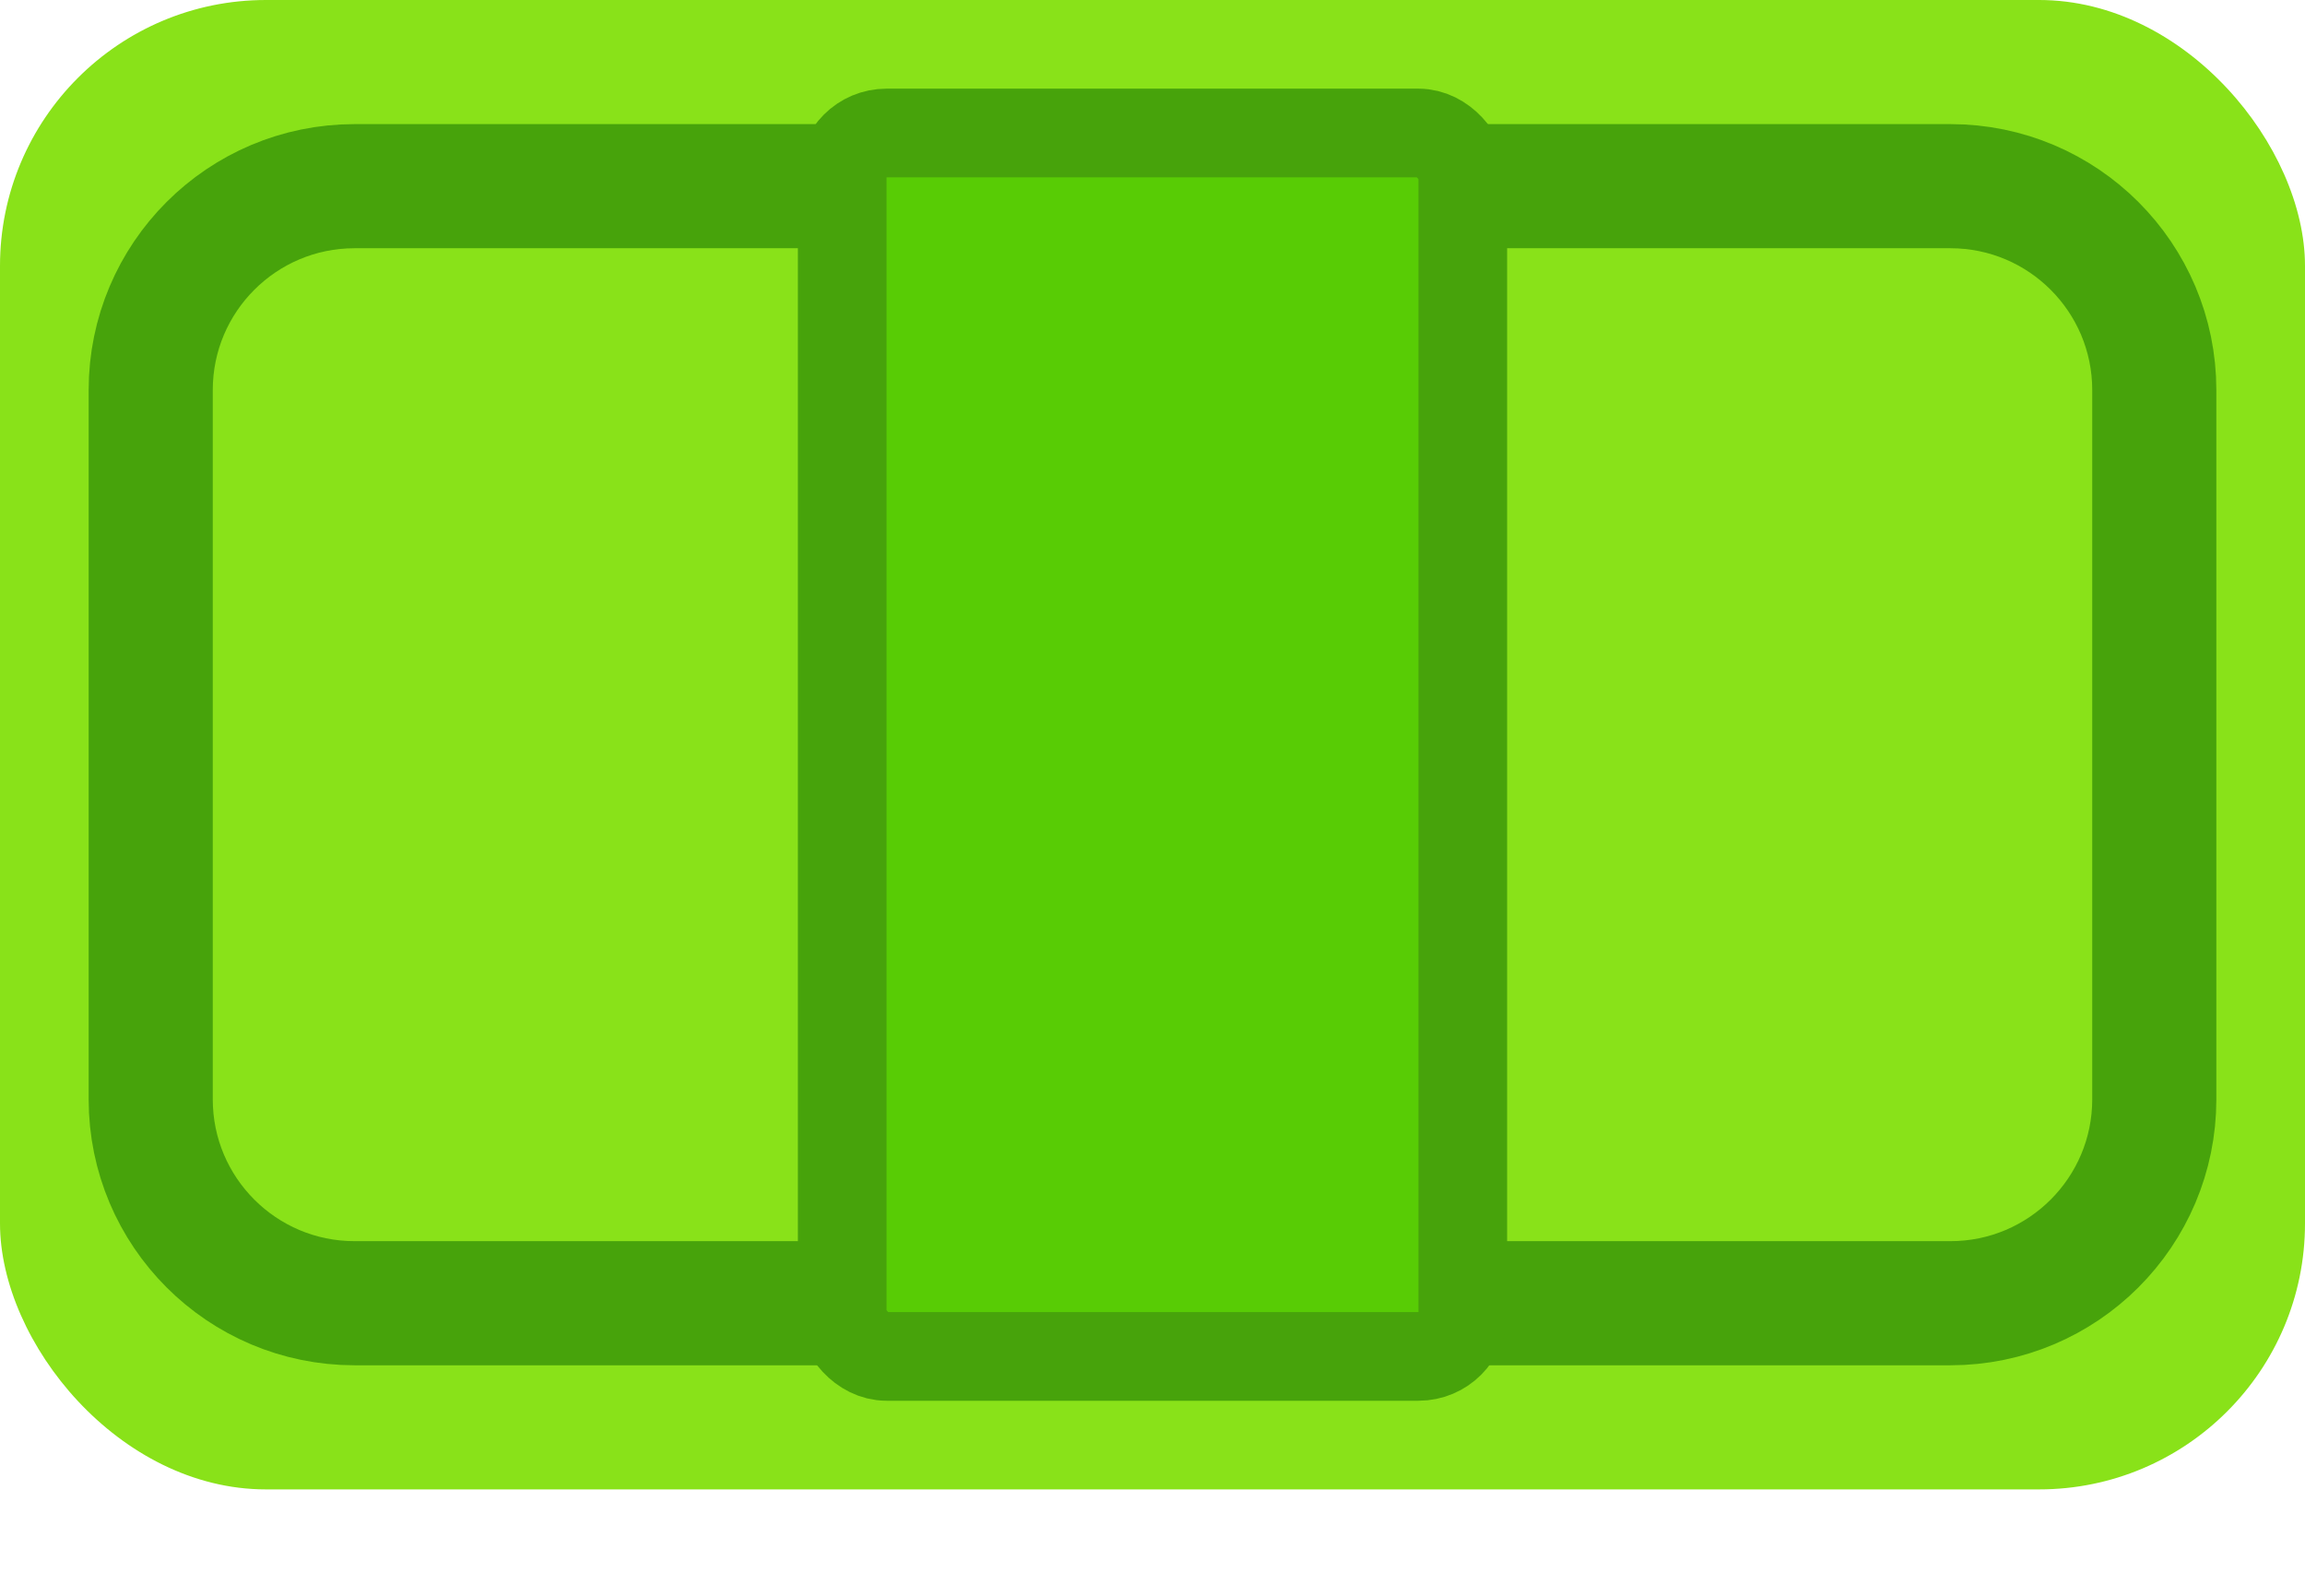
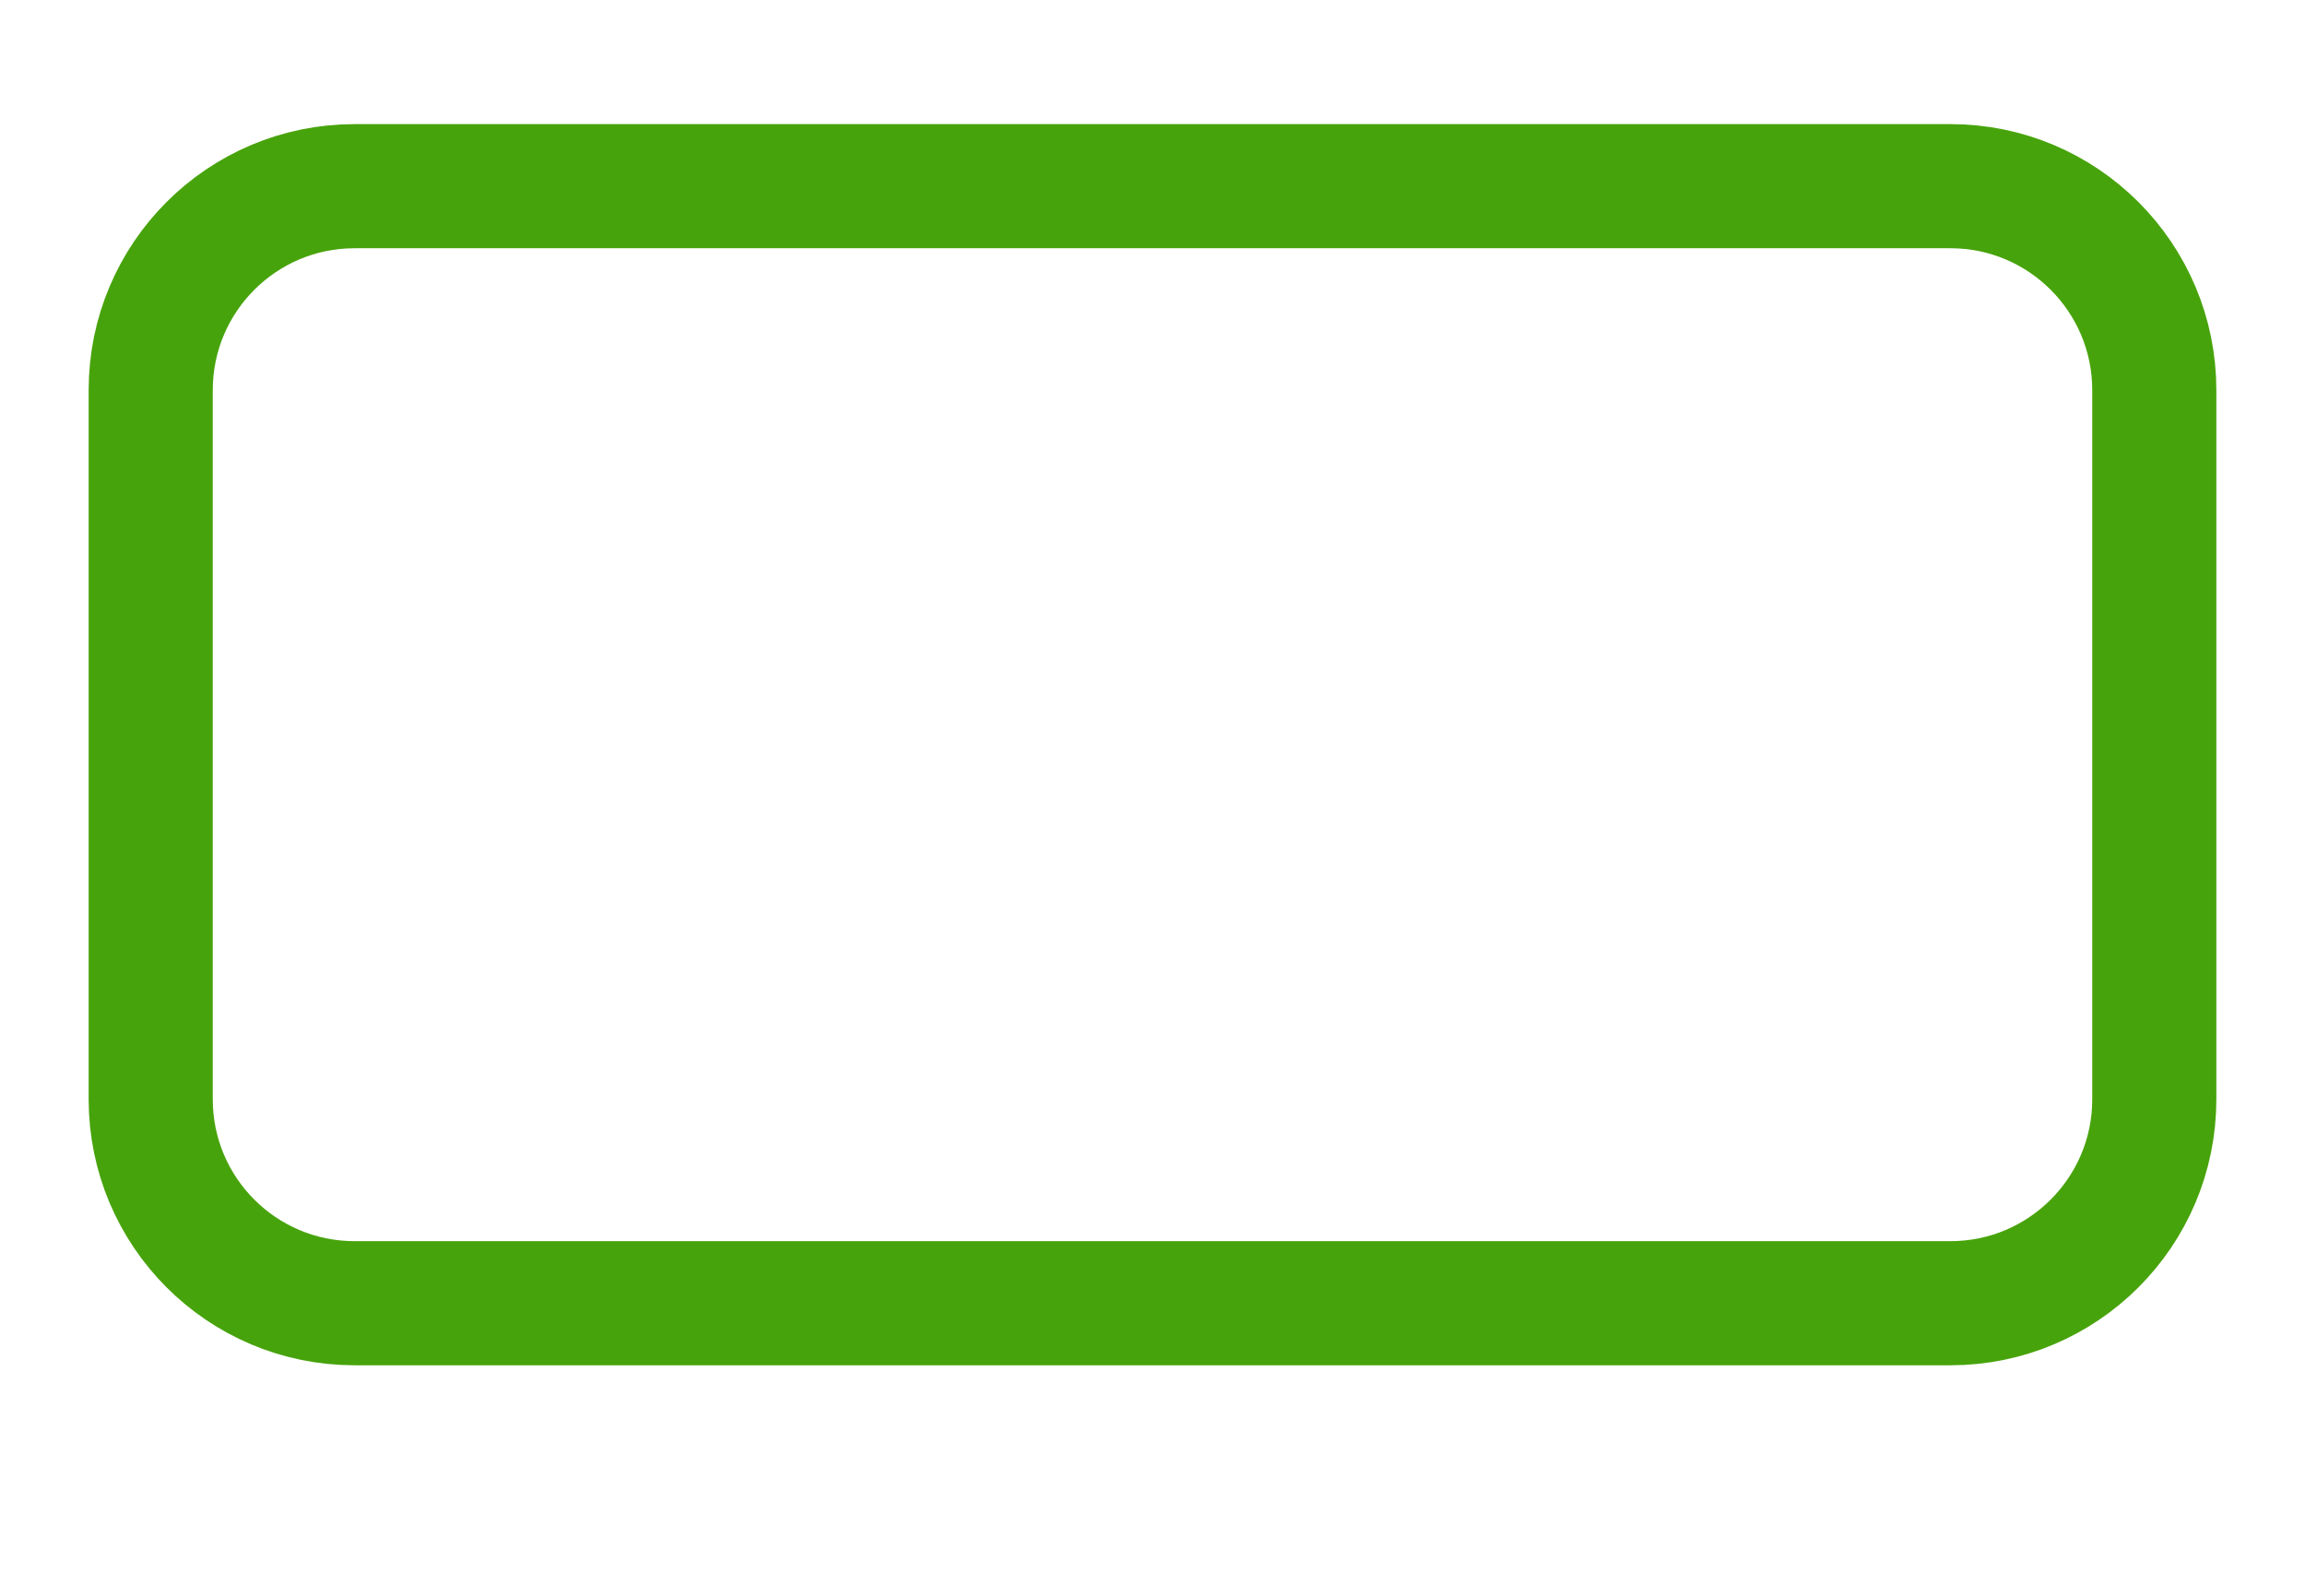
<svg xmlns="http://www.w3.org/2000/svg" width="13" height="9" viewBox="0 0 13 9" fill="none">
-   <rect width="13" height="8.4" rx="1.5" fill="#89E219" />
  <path d="M0.85 2.2C0.85 1.565 1.365 1.05 2 1.05H11C11.635 1.05 12.15 1.565 12.15 2.2V6.2C12.15 6.835 11.635 7.35 11 7.35H2C1.365 7.35 0.85 6.835 0.85 6.2V2.2Z" stroke="#47A30B" stroke-width="0.7" />
-   <rect x="4.75" y="0.75" width="3.5" height="6.9" rx="0.25" fill="#58CC05" stroke="#47A30B" stroke-width="0.5" />
</svg>